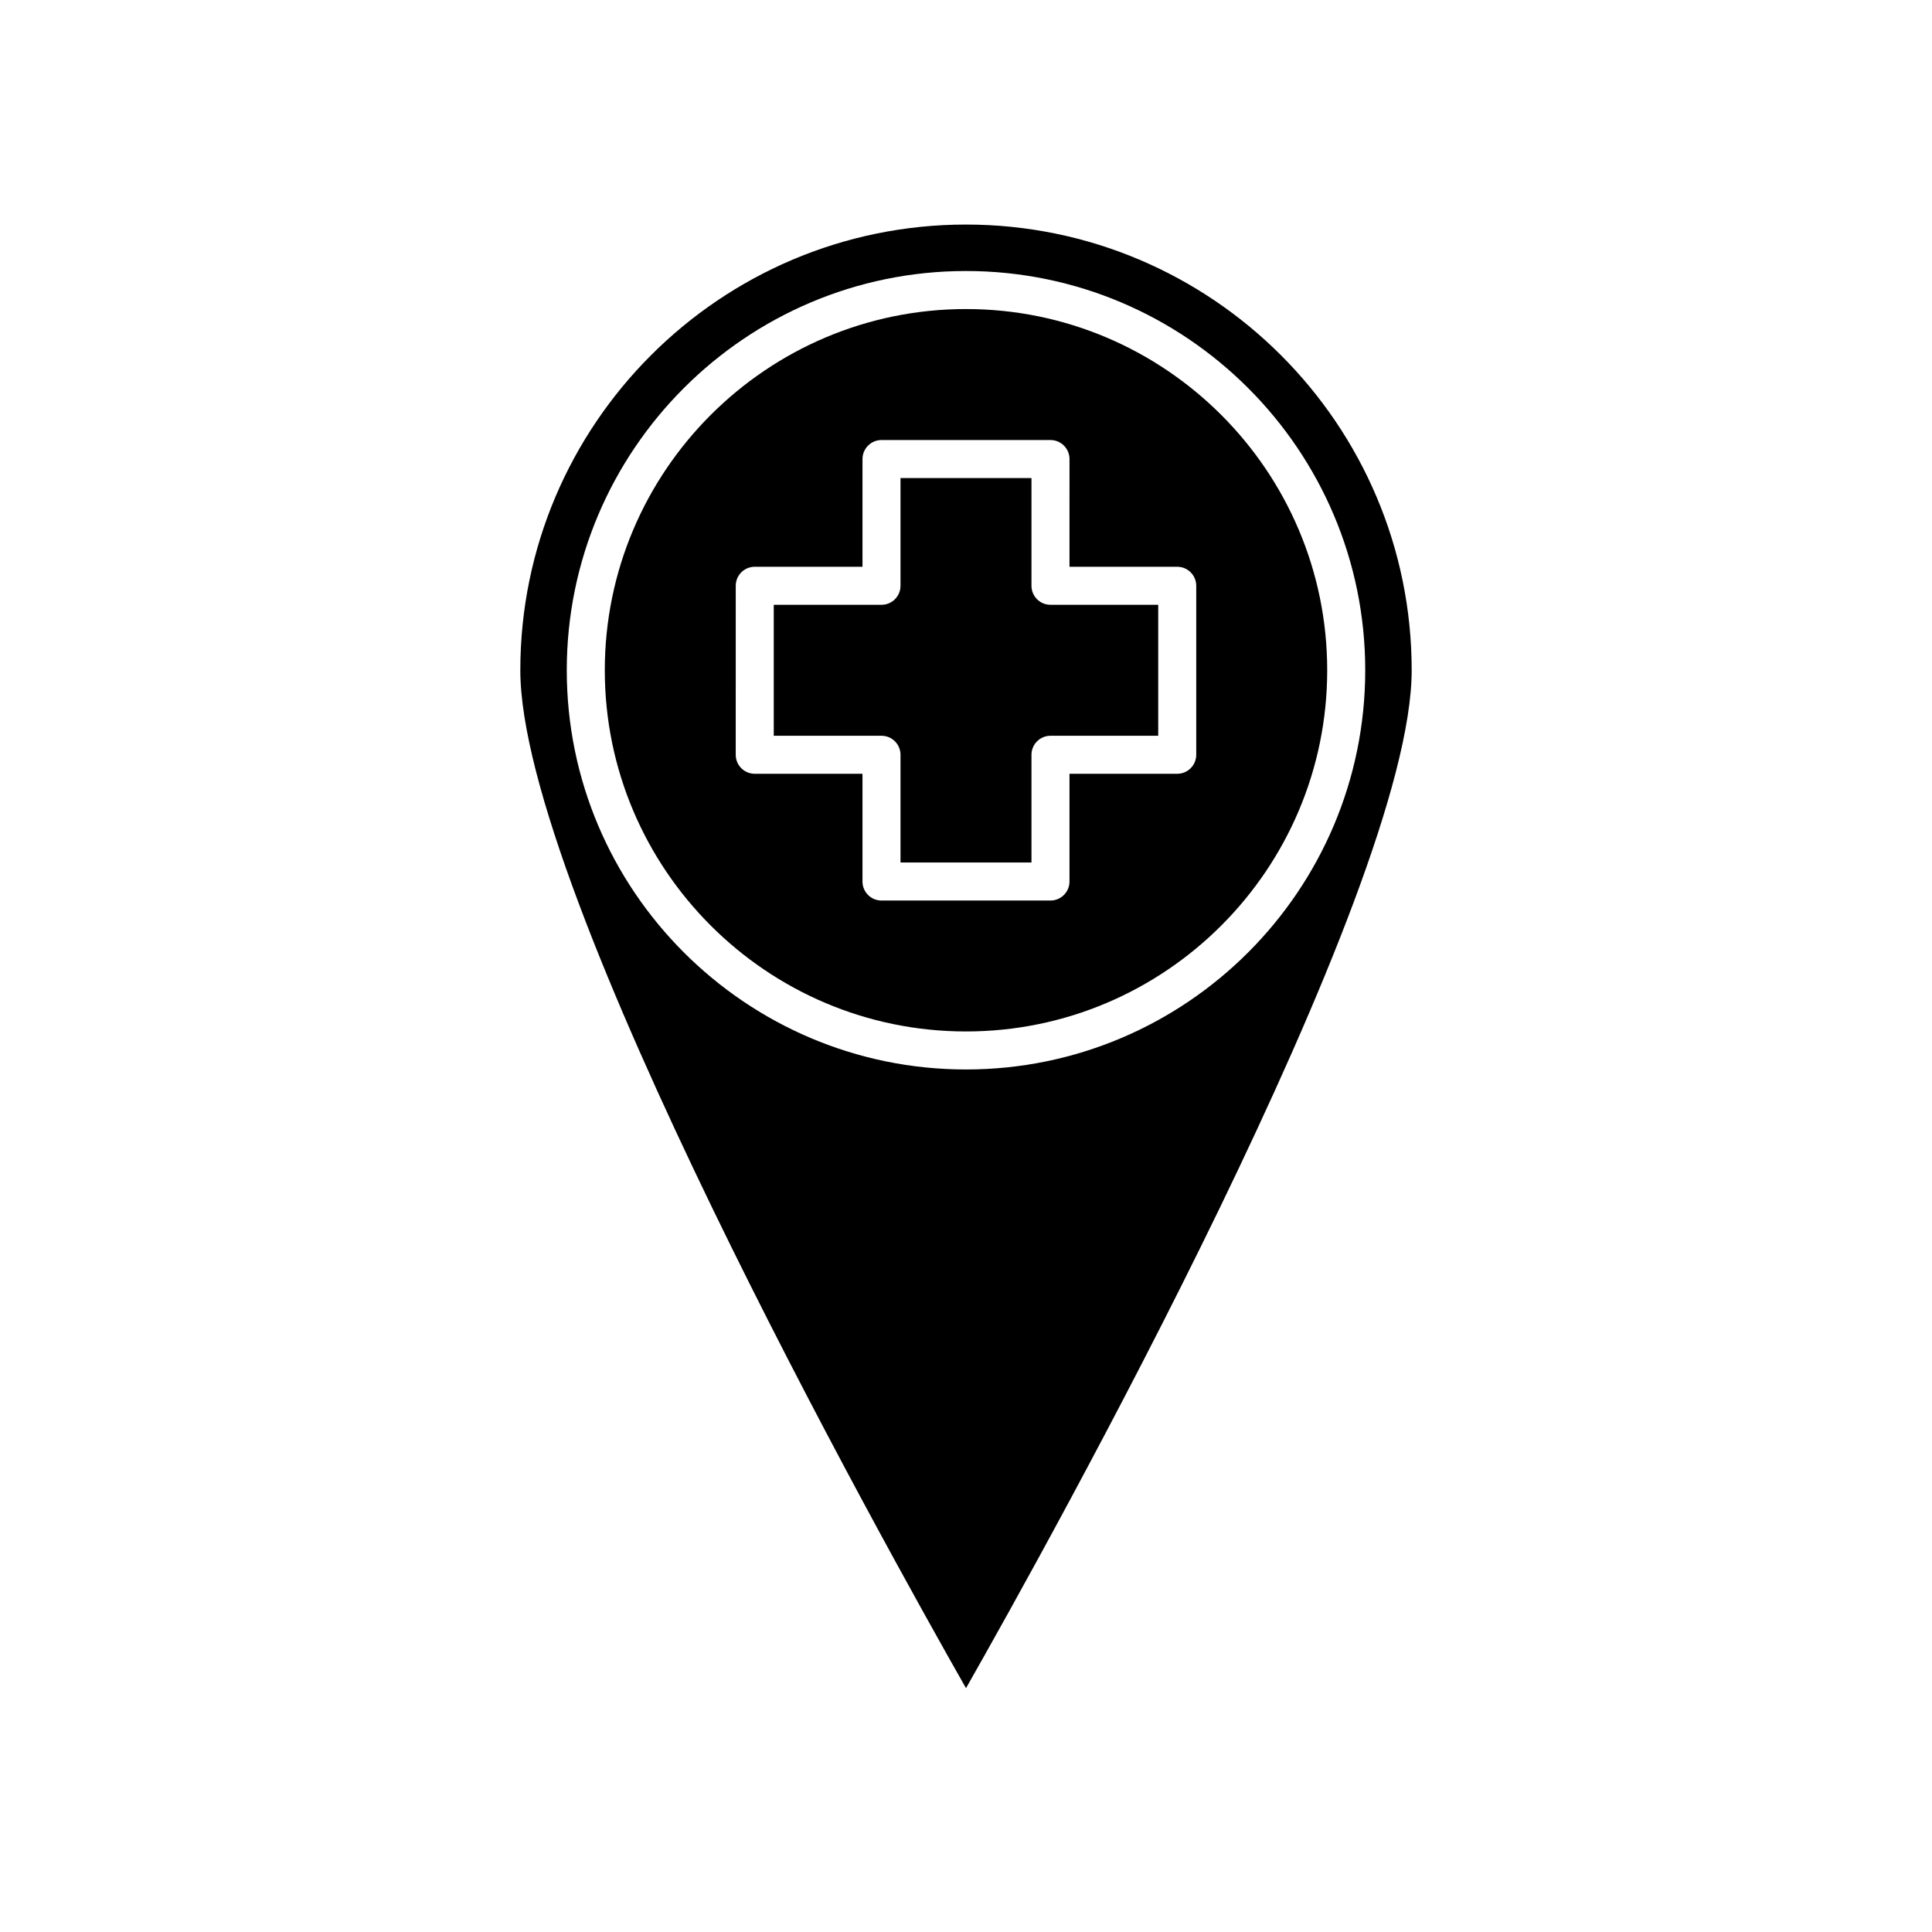
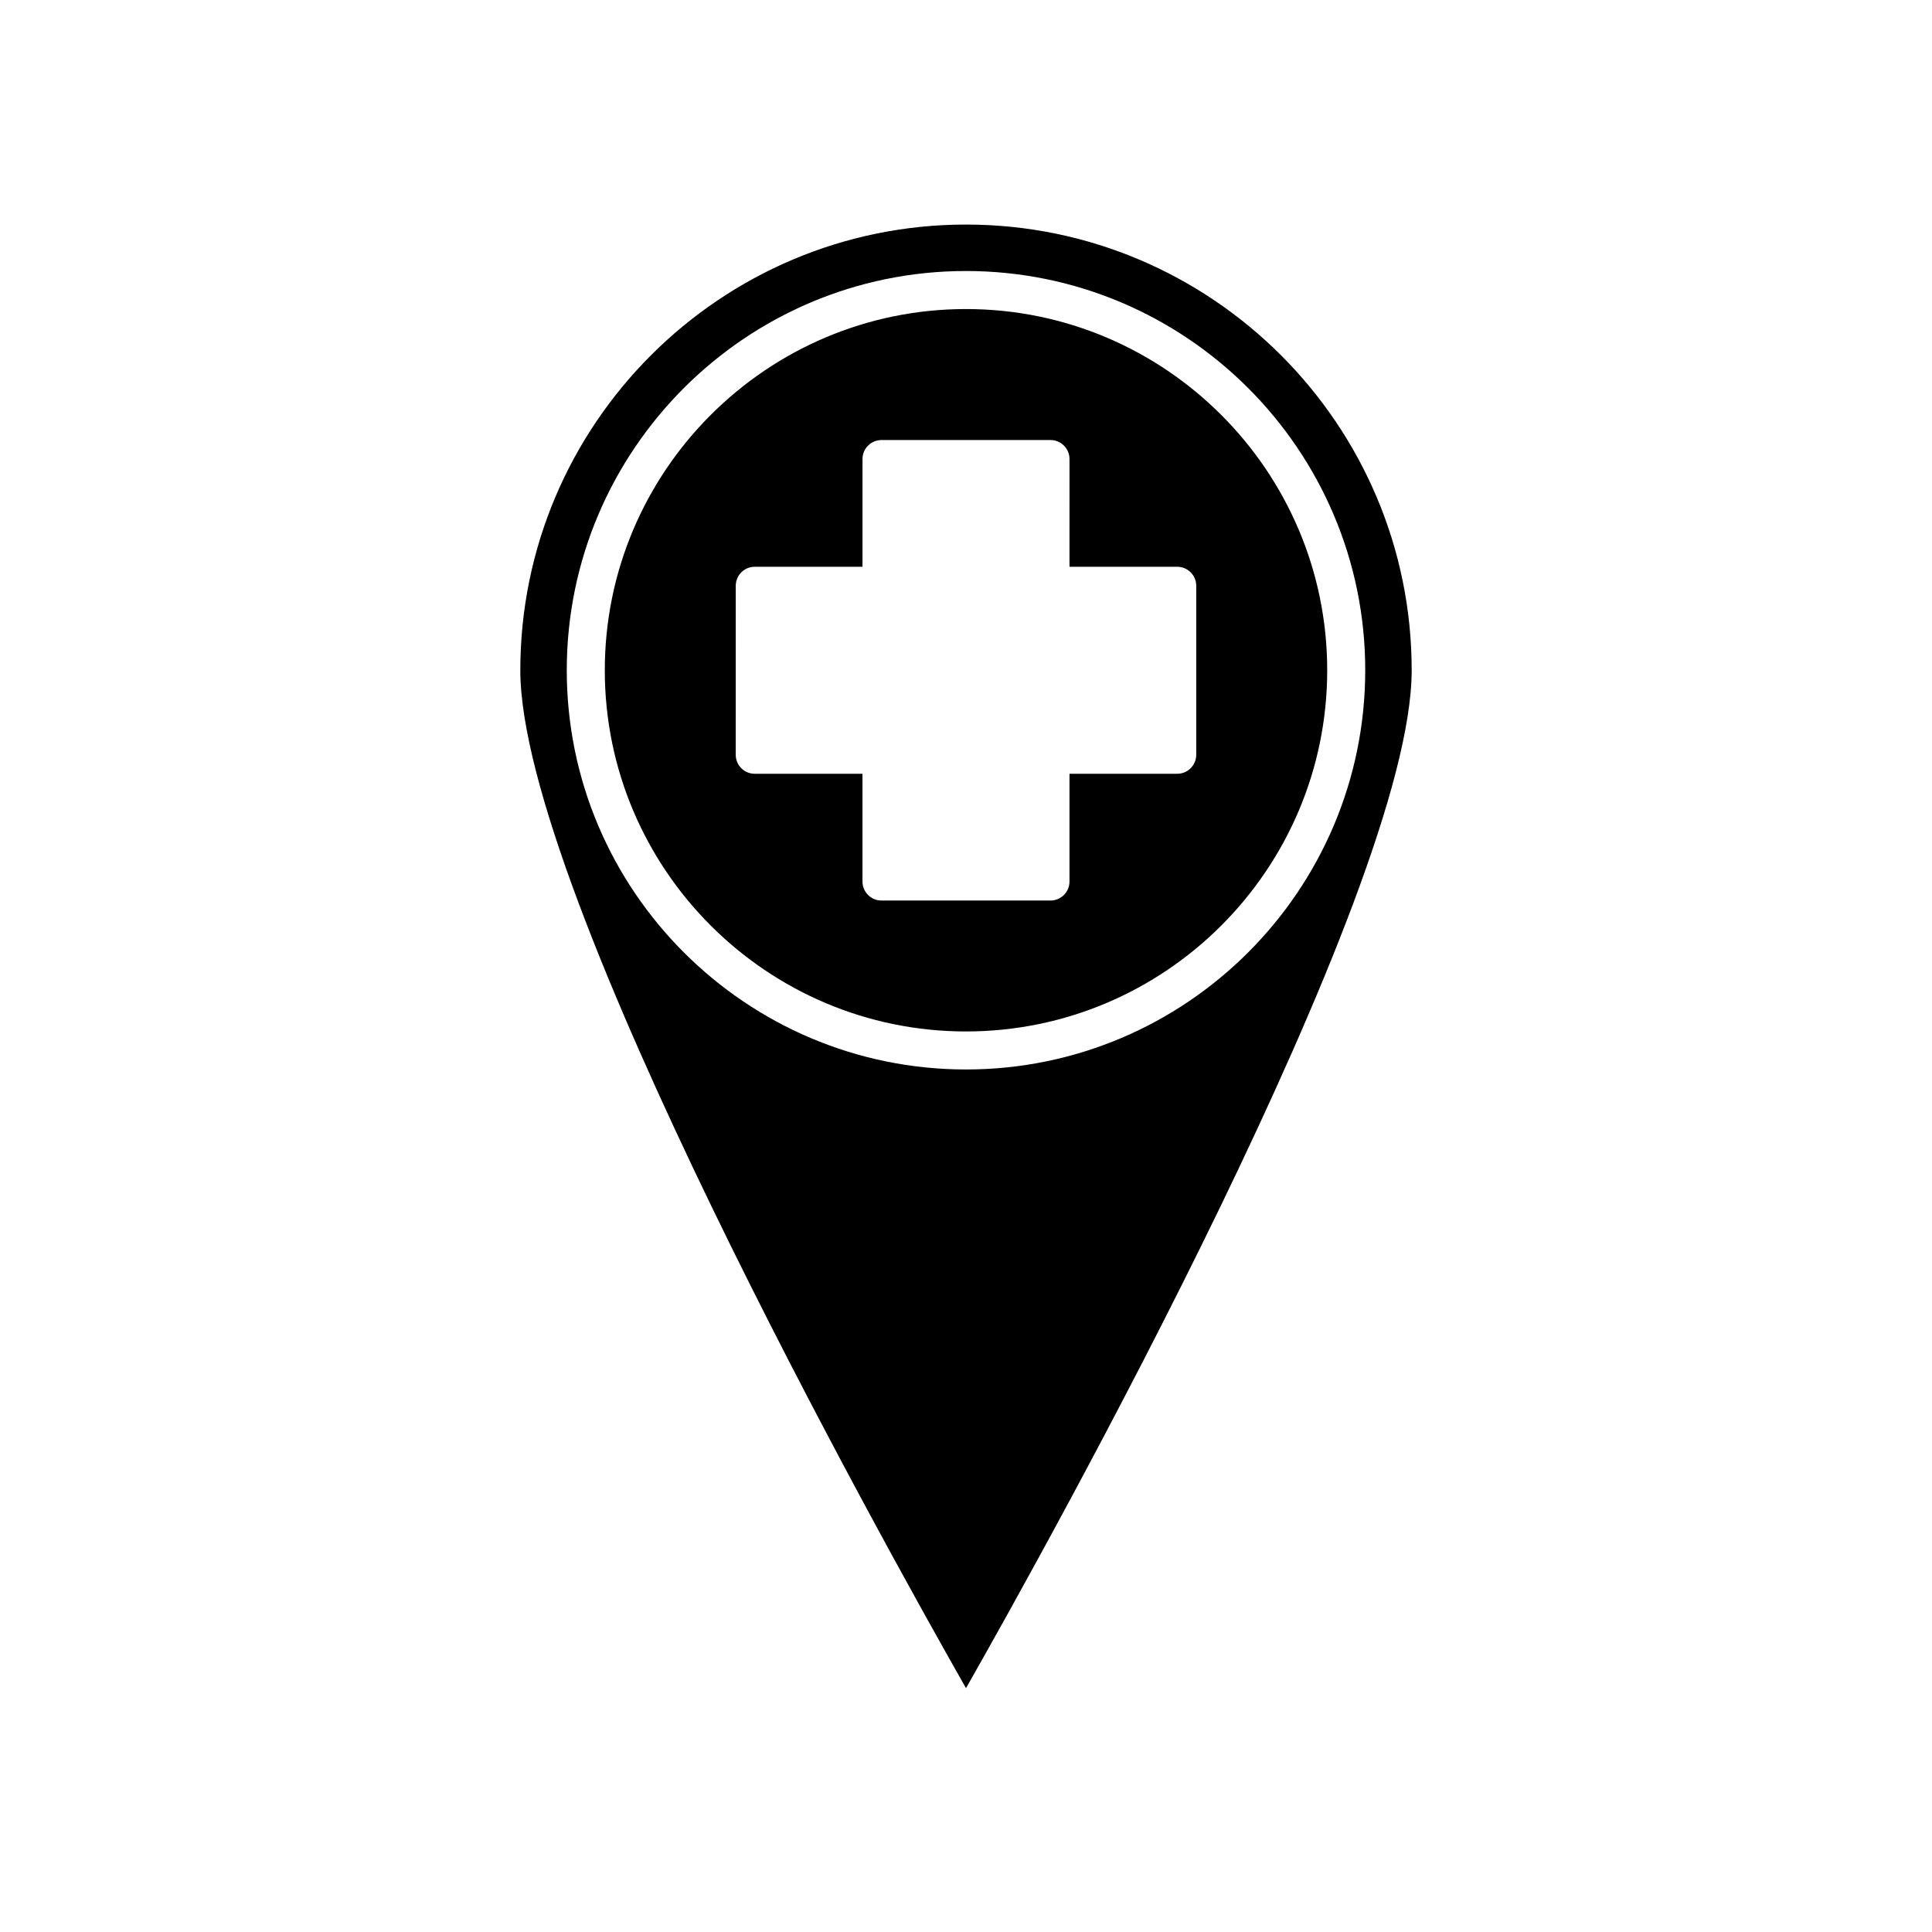
<svg xmlns="http://www.w3.org/2000/svg" fill="#000000" width="800px" height="800px" version="1.1" viewBox="144 144 512 512">
  <g>
-     <path d="m417.35 299.24v-28.547h-34.707v28.547c0 2.781-2.254 5.039-5.039 5.039h-28.551v34.707h28.551c2.785 0 5.039 2.254 5.039 5.039v28.551h34.707v-28.551c0-2.781 2.254-5.039 5.039-5.039h28.551v-34.711h-28.551c-2.785 0-5.039-2.254-5.039-5.035z" />
    <path d="m400 203.51c-65.133 0-118.11 52.984-118.11 118.11 0 58.719 96.281 231.37 118.11 269.76 21.836-38.395 118.11-211.04 118.11-269.76 0-65.125-52.984-118.11-118.11-118.11zm0 223.91c-58.336 0-105.8-47.461-105.8-105.8s47.465-105.8 105.8-105.8 105.8 47.461 105.8 105.8c-0.004 58.34-47.465 105.8-105.8 105.8z" />
    <path d="m400 225.9c-52.781 0-95.723 42.941-95.723 95.723s42.941 95.723 95.723 95.723 95.723-42.941 95.723-95.723-42.941-95.723-95.723-95.723zm61.016 118.12c0 2.781-2.254 5.039-5.039 5.039h-28.551v28.551c0 2.781-2.254 5.039-5.039 5.039h-44.781c-2.785 0-5.039-2.254-5.039-5.039v-28.551h-28.551c-2.785 0-5.039-2.254-5.039-5.039l0.004-44.781c0-2.781 2.254-5.039 5.039-5.039h28.551v-28.547c0-2.781 2.254-5.039 5.039-5.039h44.781c2.785 0 5.039 2.254 5.039 5.039l-0.004 28.547h28.551c2.785 0 5.039 2.254 5.039 5.039z" />
  </g>
</svg>